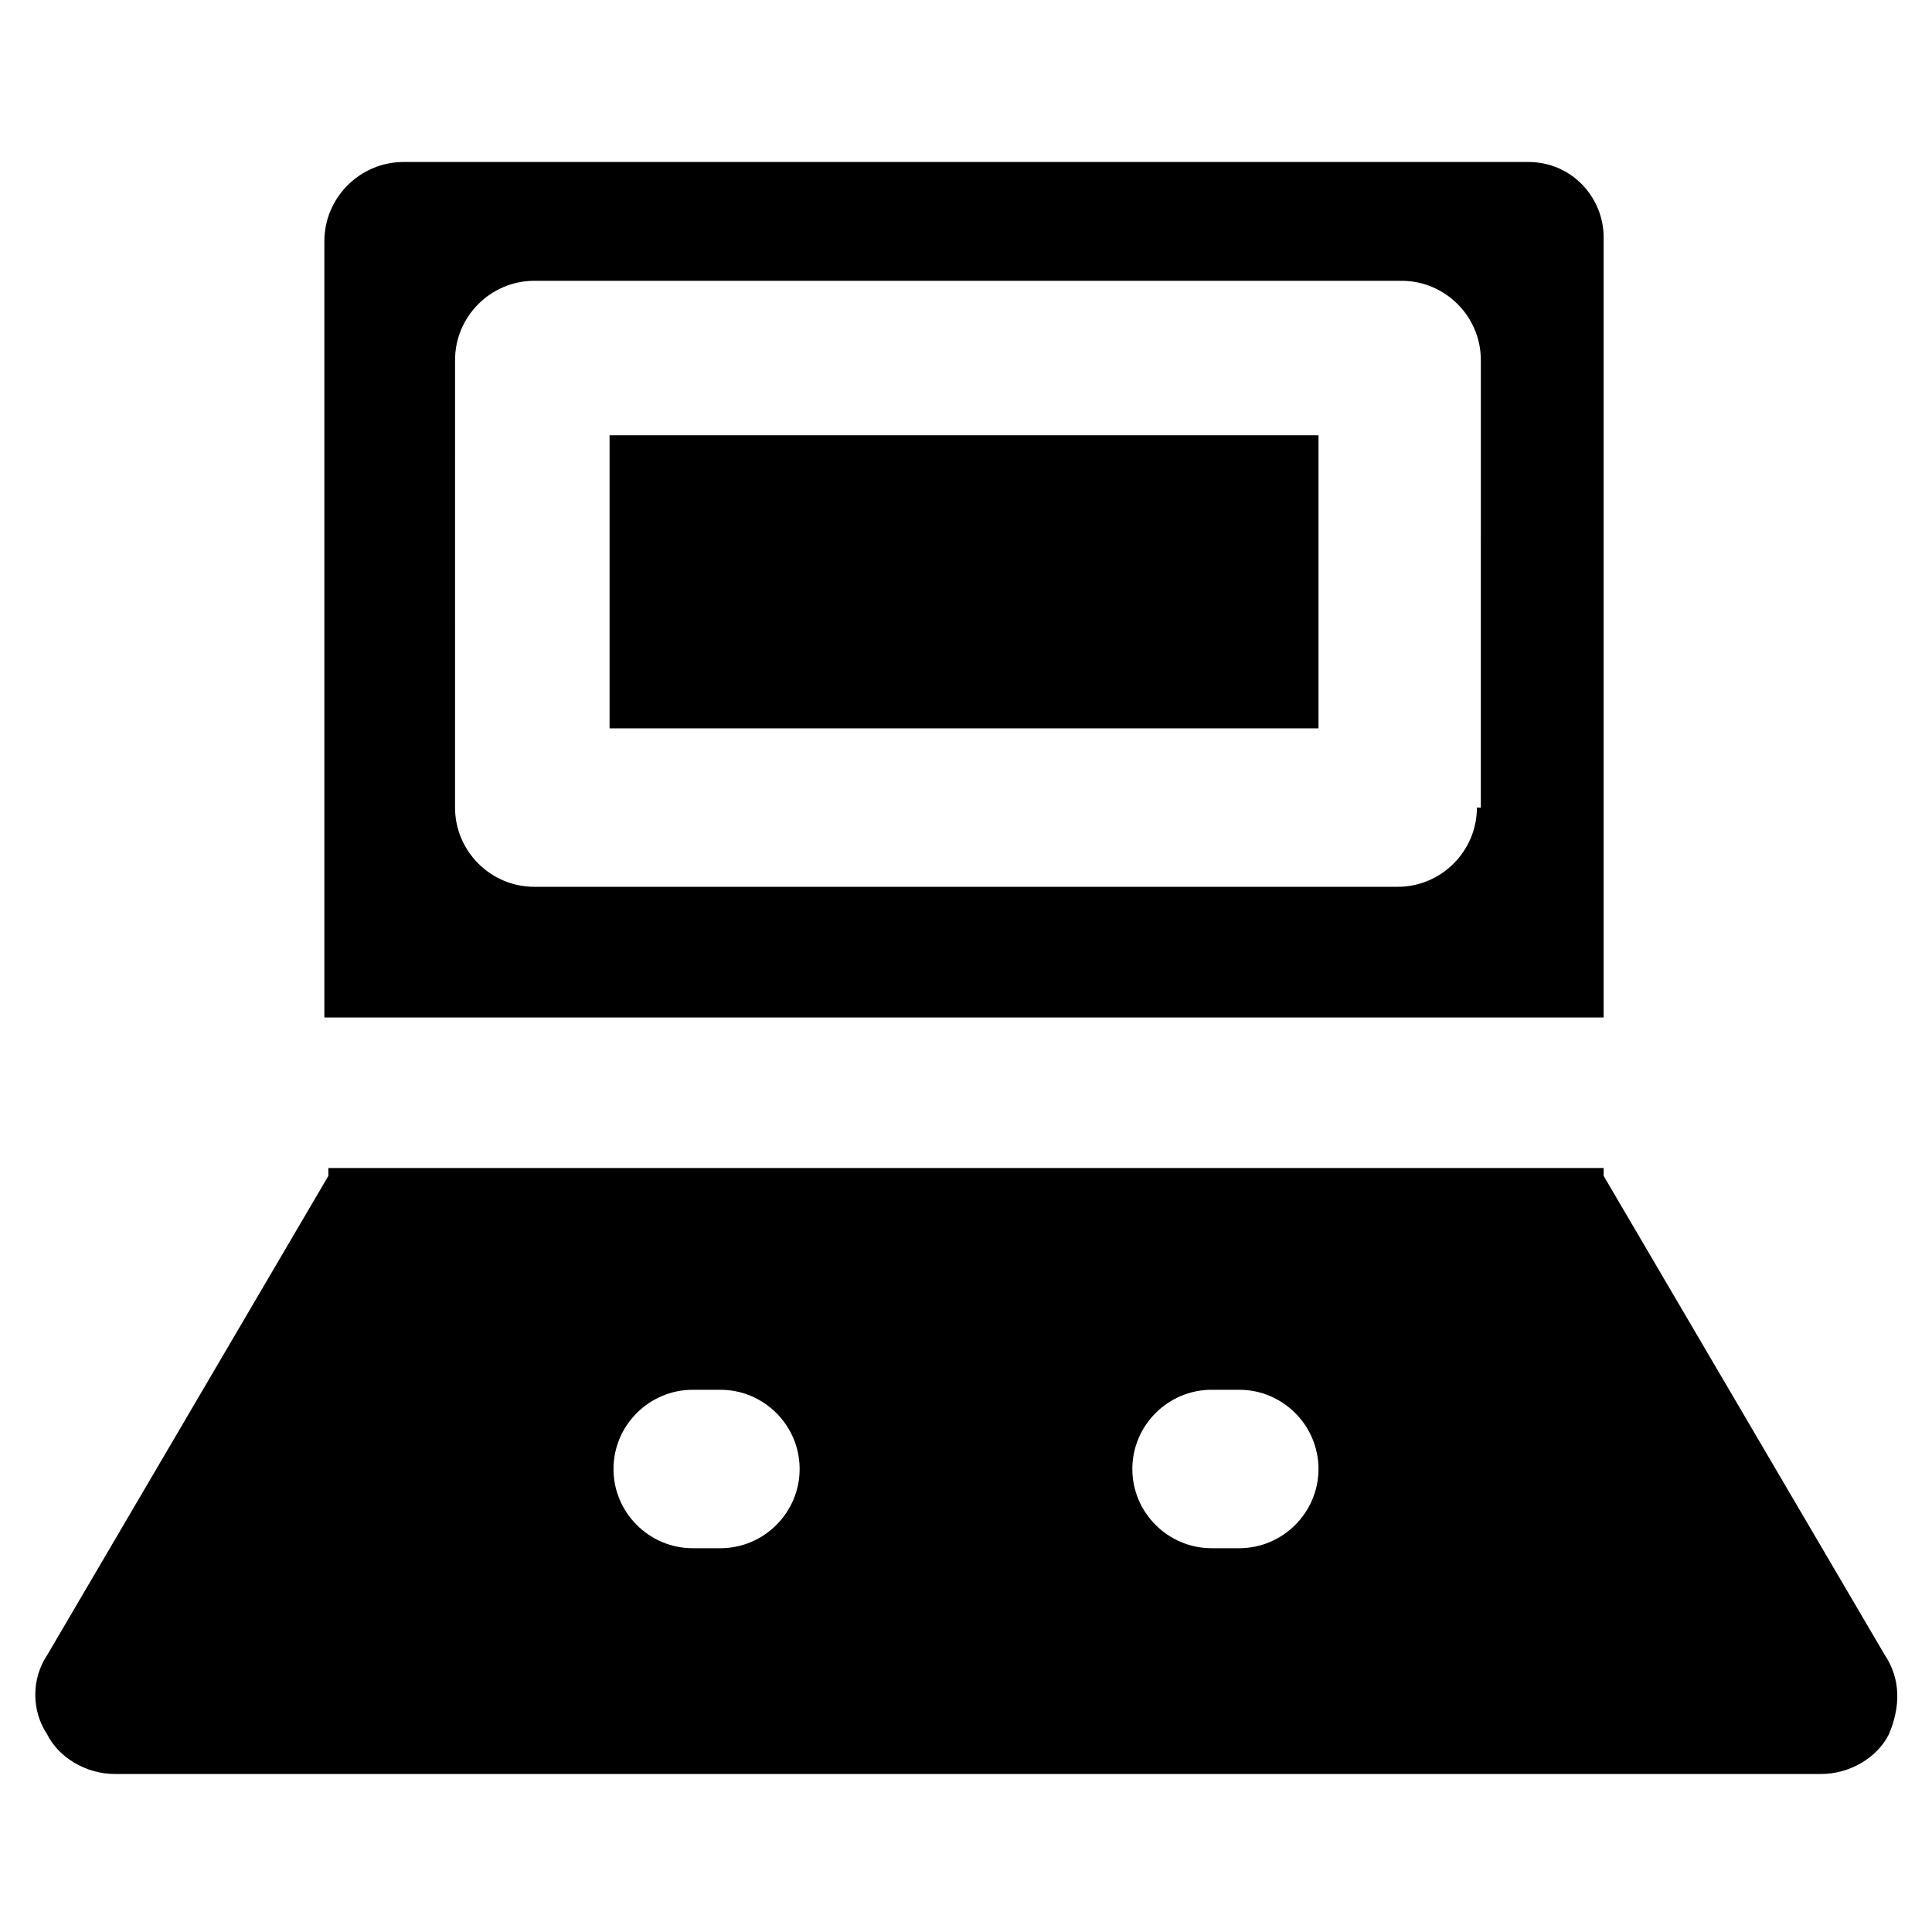
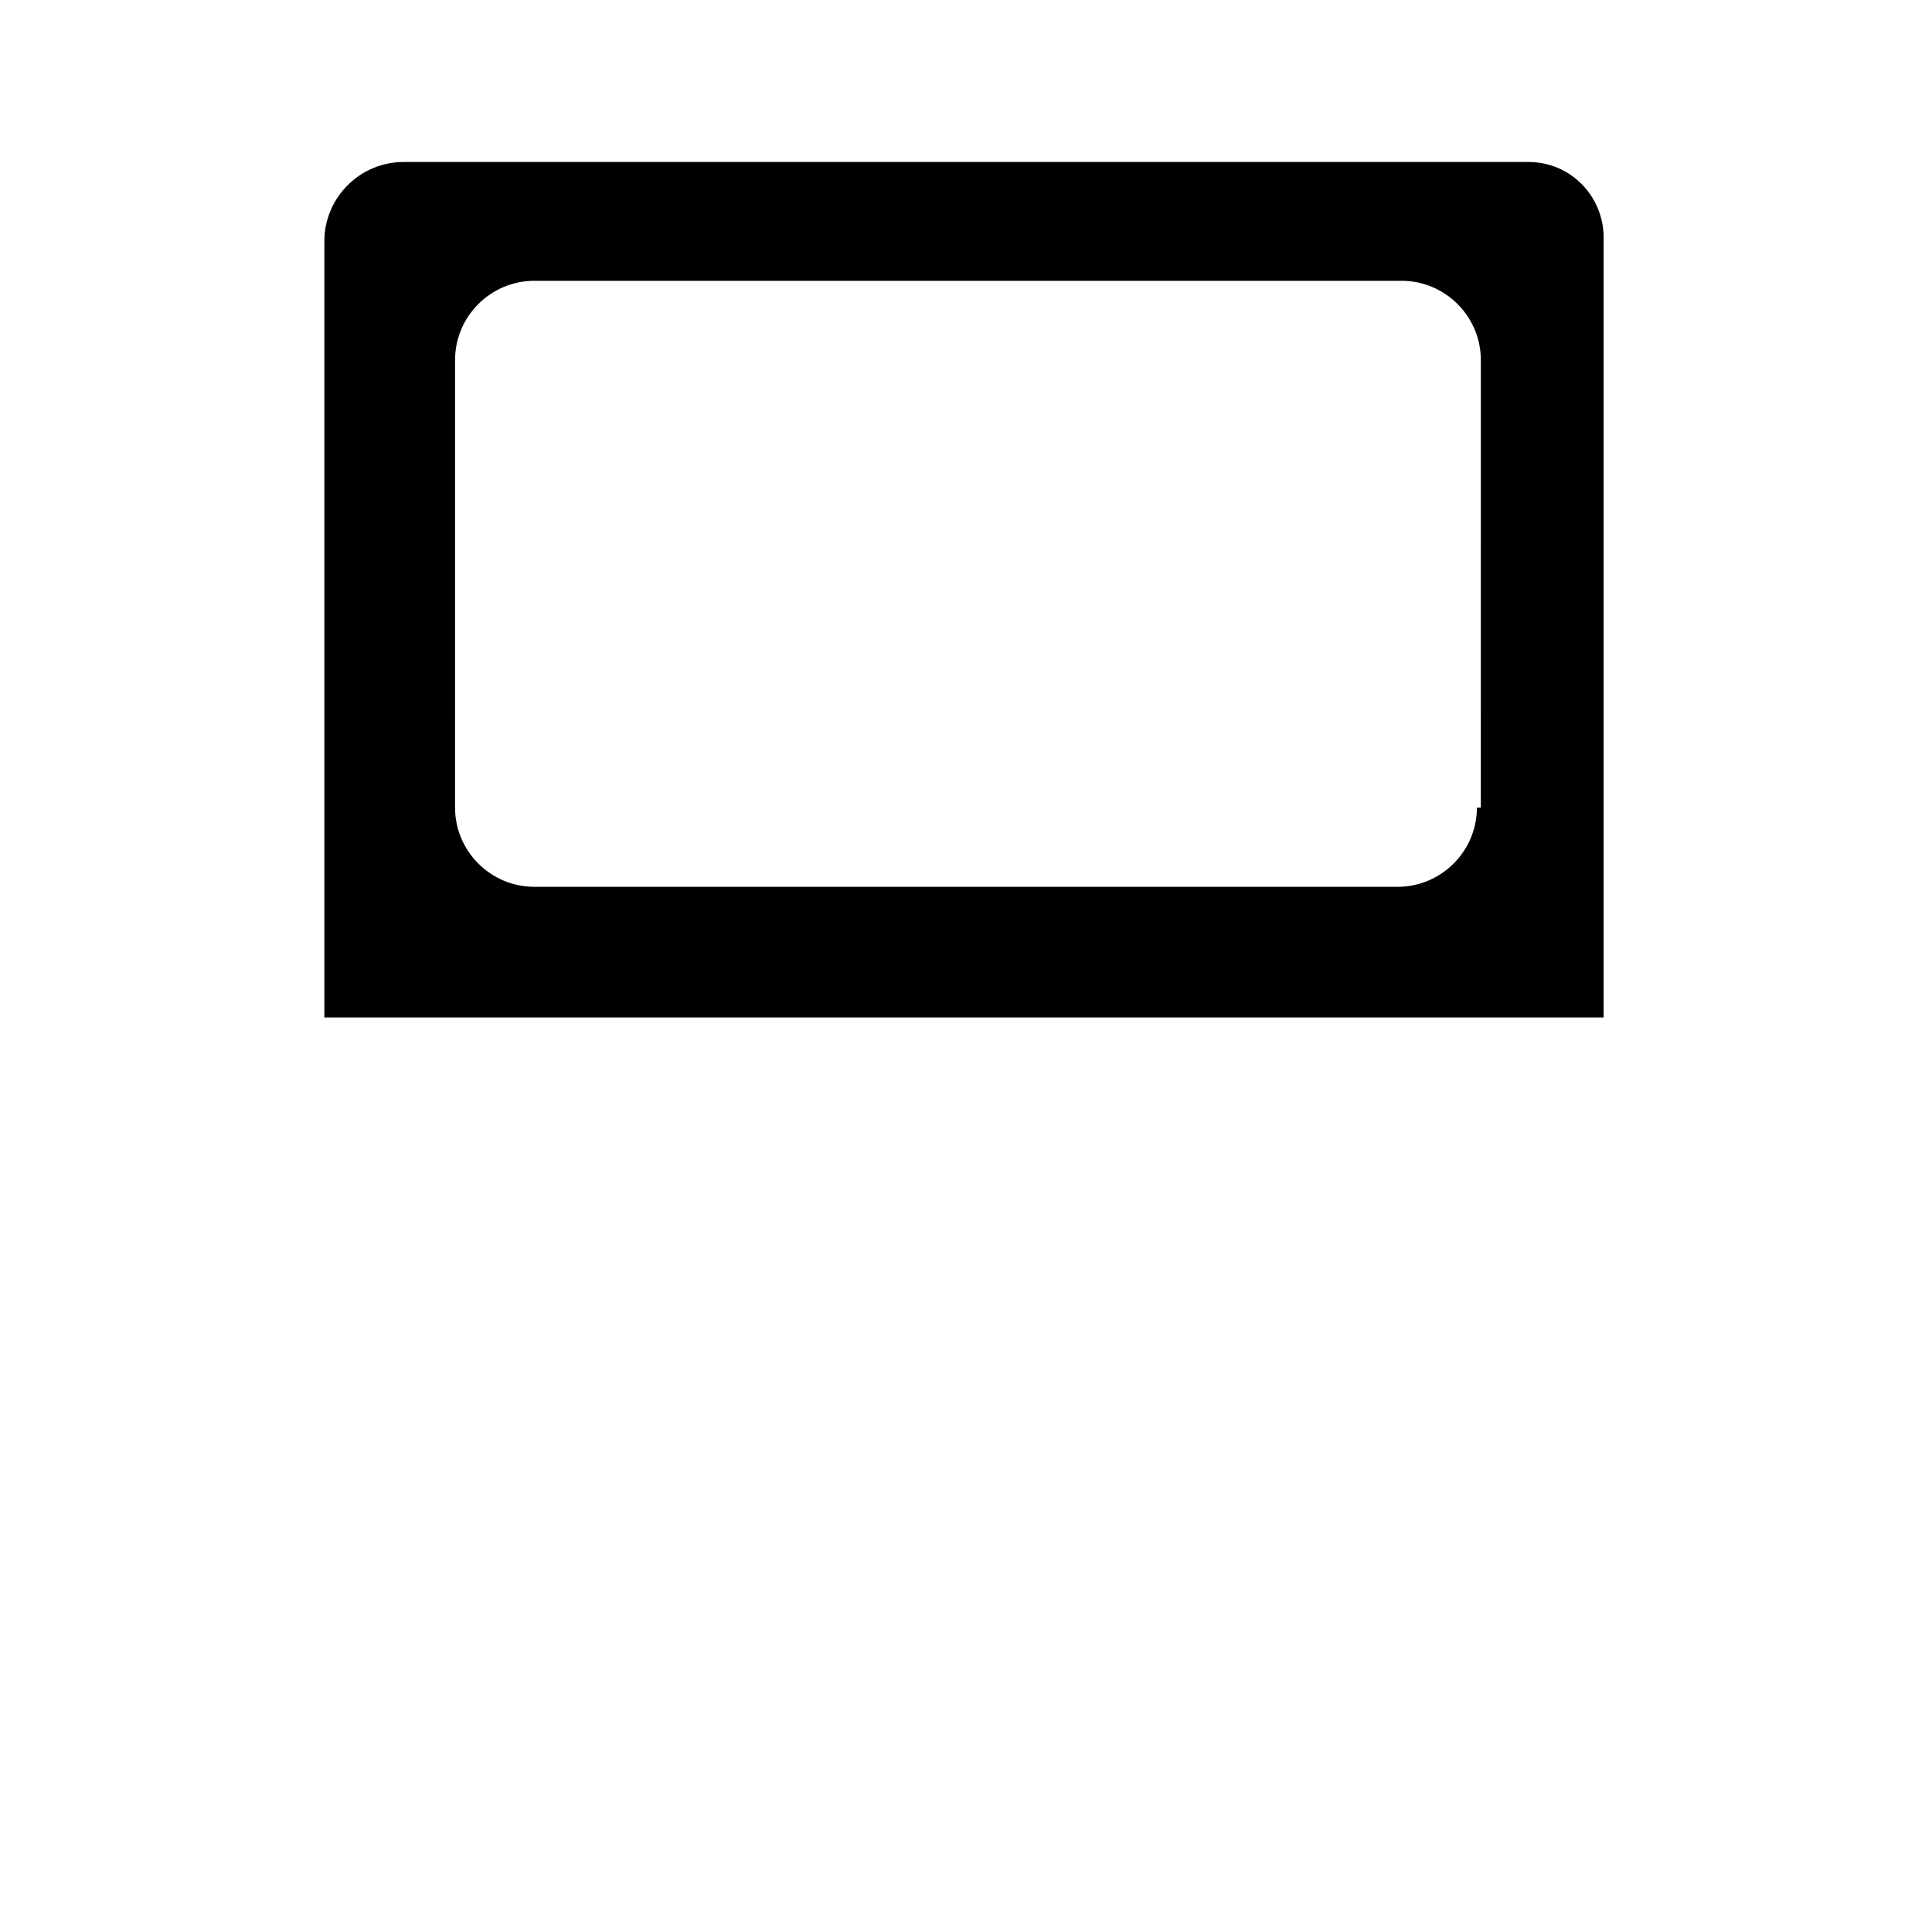
<svg xmlns="http://www.w3.org/2000/svg" fill="#000000" width="800px" height="800px" version="1.1" viewBox="144 144 512 512">
  <g>
-     <path d="m643.51 582.63-74.523-127v-2.098h-337.97v2.098l-74.52 127c-4.199 6.297-4.199 14.695 0 20.992 3.148 6.297 10.496 10.496 17.844 10.496h452.38c7.348 0 14.695-4.199 17.844-10.496 3.144-7.348 3.144-14.695-1.051-20.992zm-308.59-28.34h-7.348c-11.547 0-20.992-9.445-20.992-20.992s9.445-20.992 20.992-20.992h7.348c11.547 0 20.992 9.445 20.992 20.992s-9.445 20.992-20.992 20.992zm137.5 0h-7.348c-11.547 0-20.992-9.445-20.992-20.992s9.445-20.992 20.992-20.992h7.348c11.547 0 20.992 9.445 20.992 20.992s-9.449 20.992-20.992 20.992z" />
-     <path d="m305.54 259.35h187.88v77.672h-187.88z" />
    <path d="m549.04 186.93h-298.09c-11.547 0-20.992 9.445-20.992 20.992v205.72h339.02v-206.77c0-10.496-8.398-19.941-19.941-19.941zm-13.645 171.09c0 11.547-9.445 20.992-20.992 20.992h-228.82c-11.547 0-20.992-9.445-20.992-20.992l0.004-118.61c0-11.547 9.445-20.992 20.992-20.992h229.86c11.547 0 20.992 9.445 20.992 20.992l-0.004 118.61z" />
  </g>
</svg>